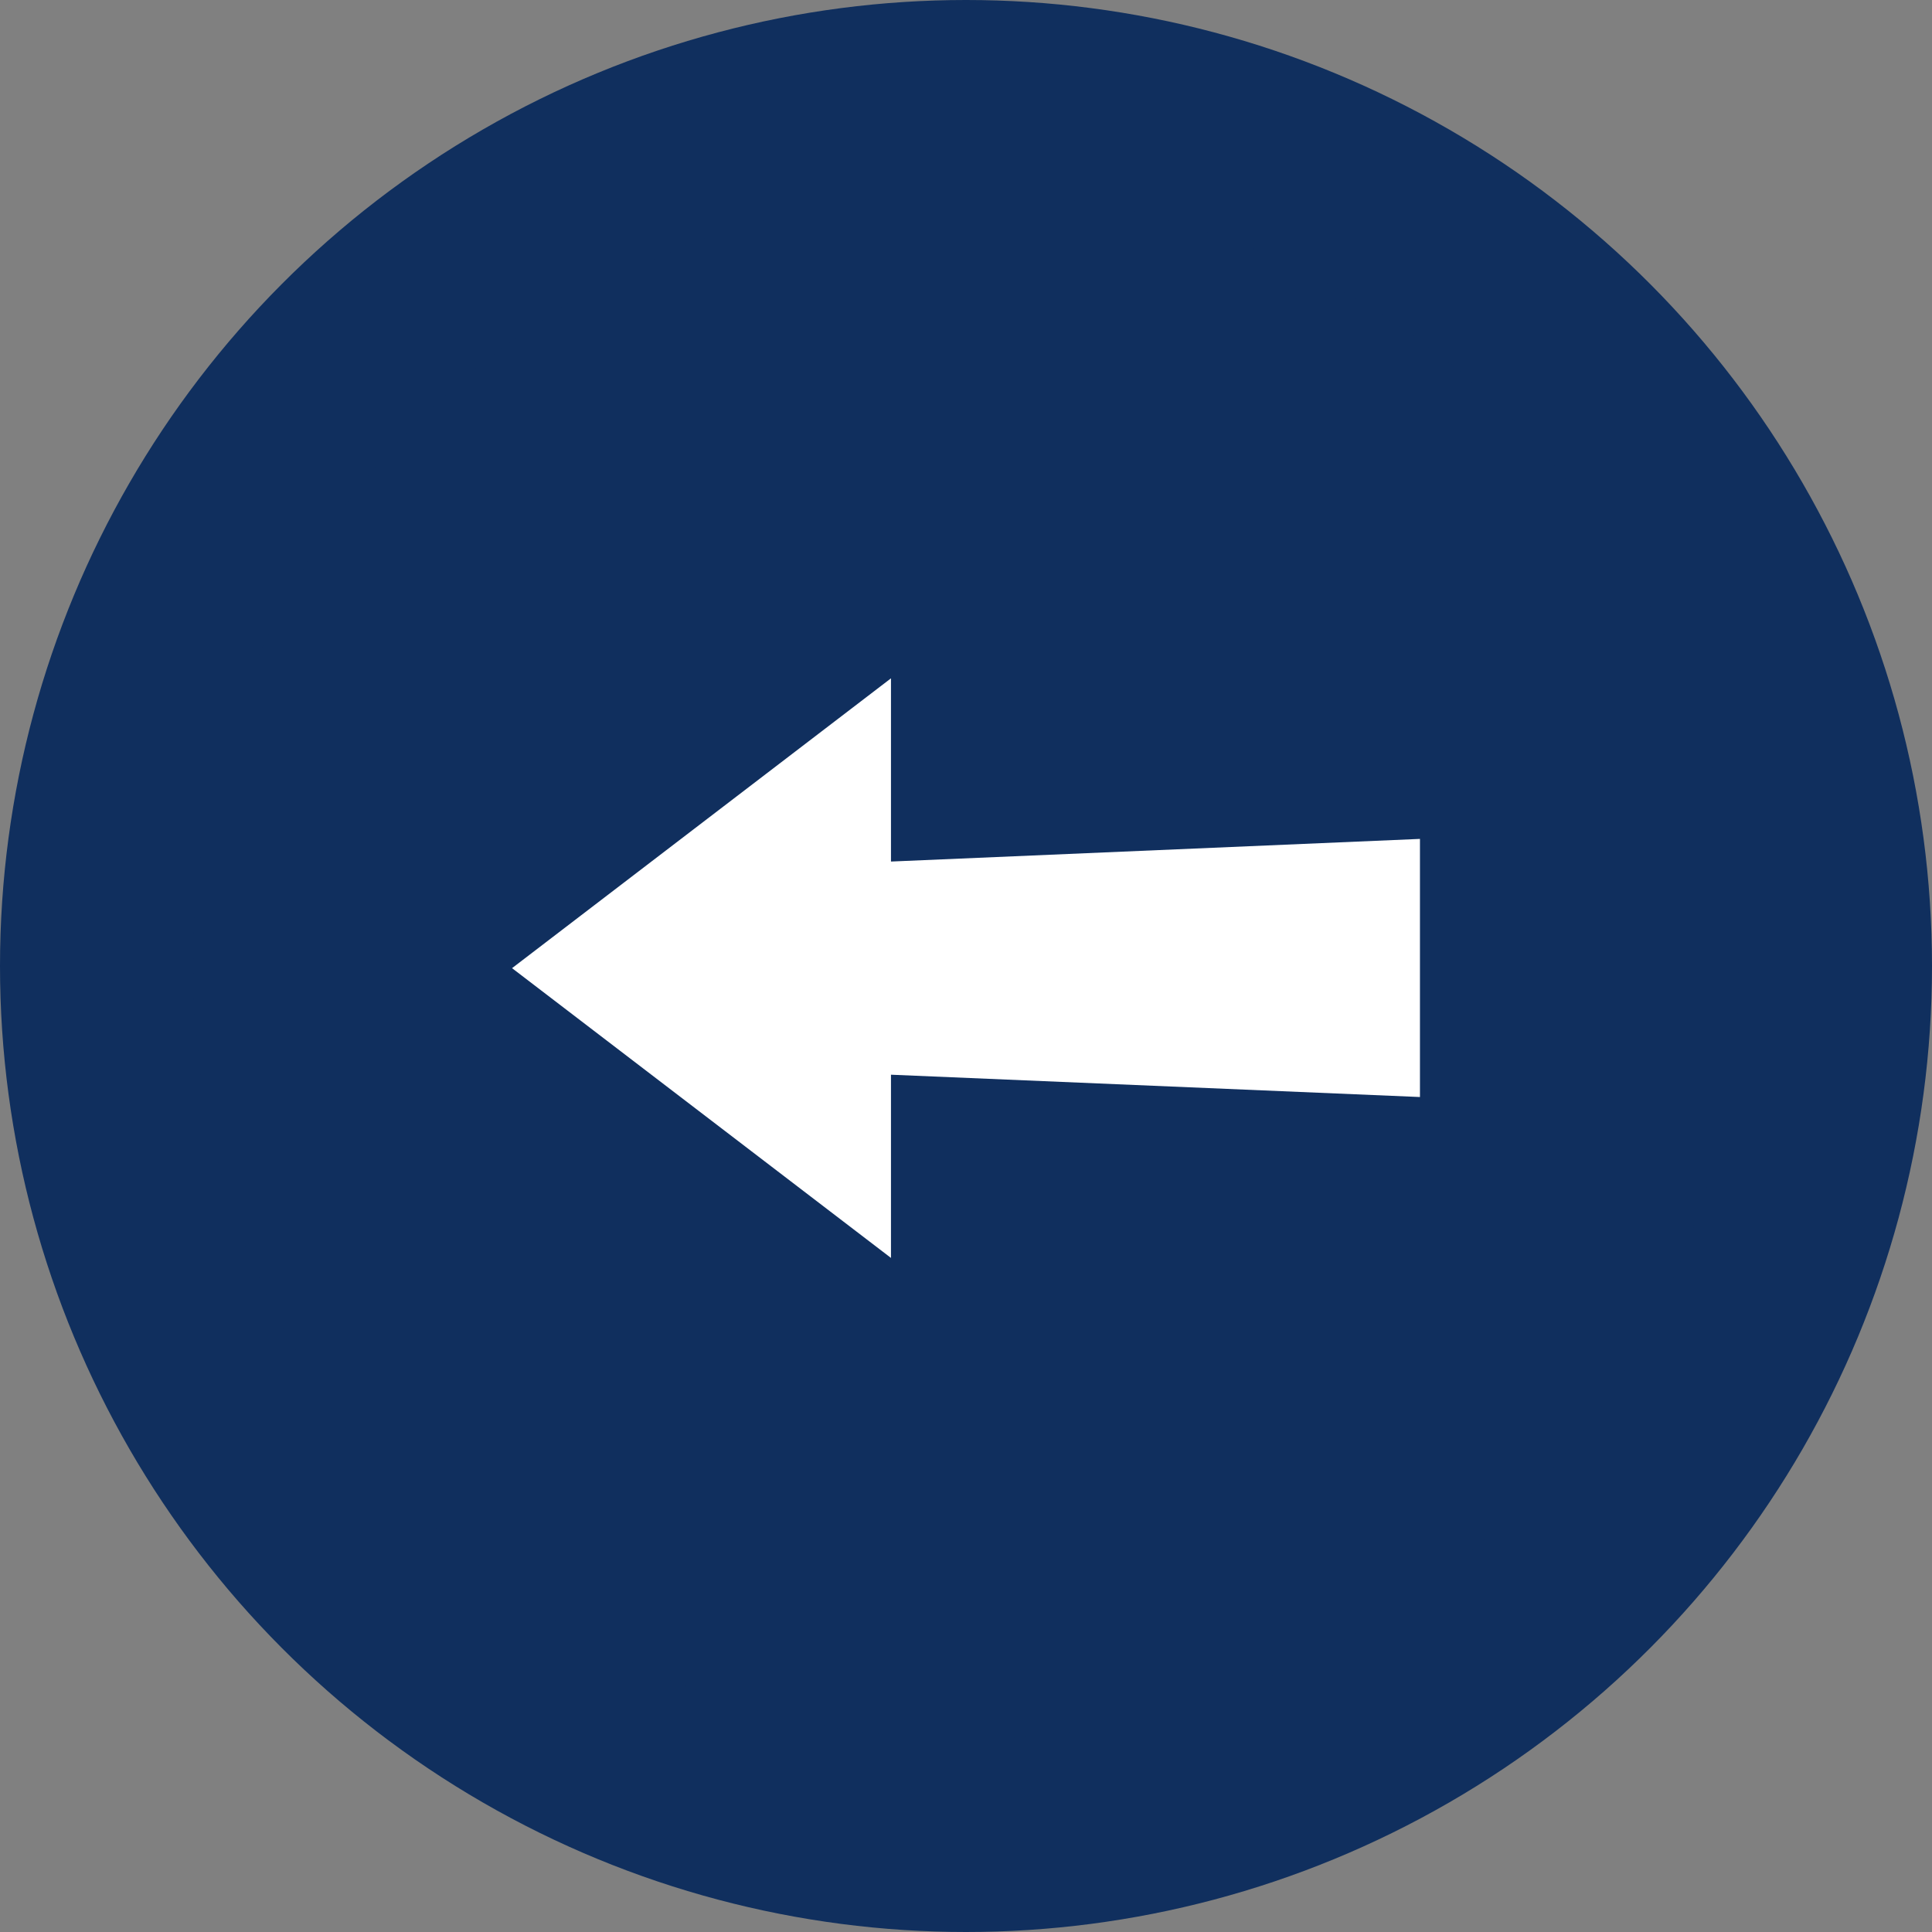
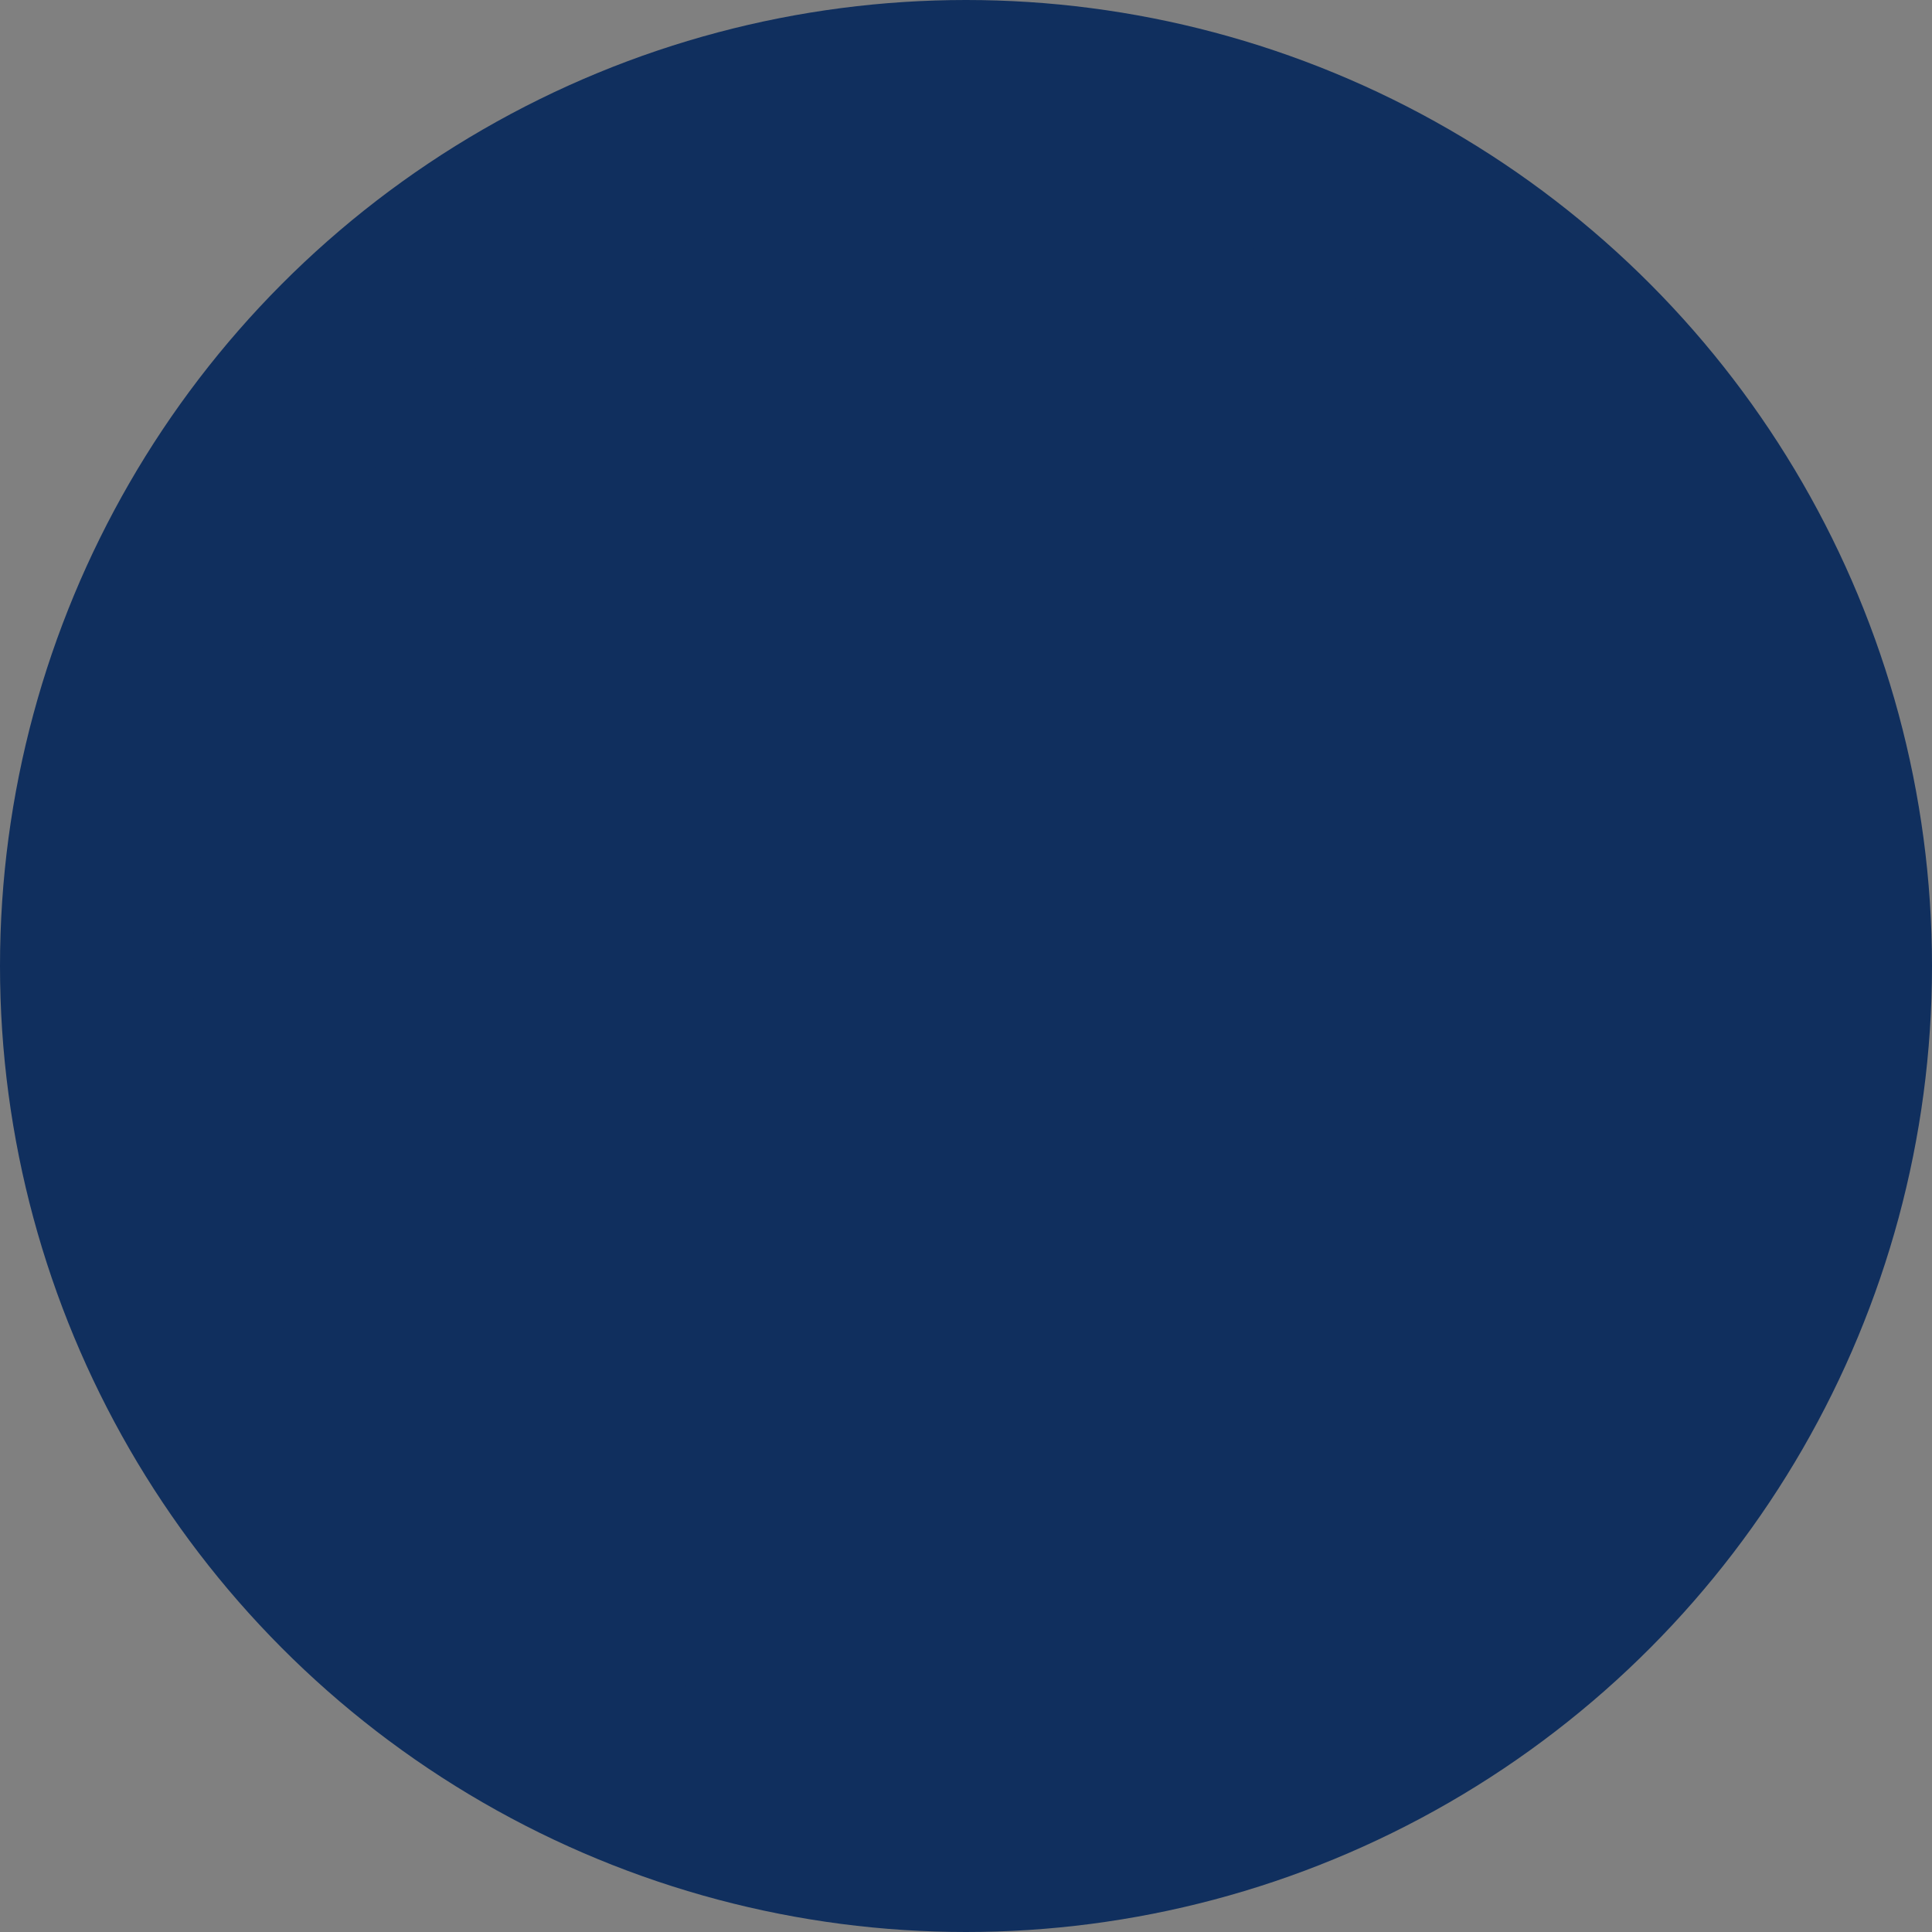
<svg xmlns="http://www.w3.org/2000/svg" width="60" height="60" viewBox="0 0 60 60" fill="none">
  <rect x="0" y="0" width="60" height="60" fill="#808080" stroke="none" />
  <circle cx="30" cy="30" r="27" transform="matrix(-1 0 0 1 60 0)" fill="#102F5E" stroke="#102F5E" stroke-width="6" />
-   <path d="M15.902 30.067L27.67 21.066V26.756L44.098 26.053V34.069L27.67 33.376V39.066L15.902 30.067Z" fill="white" />
</svg>